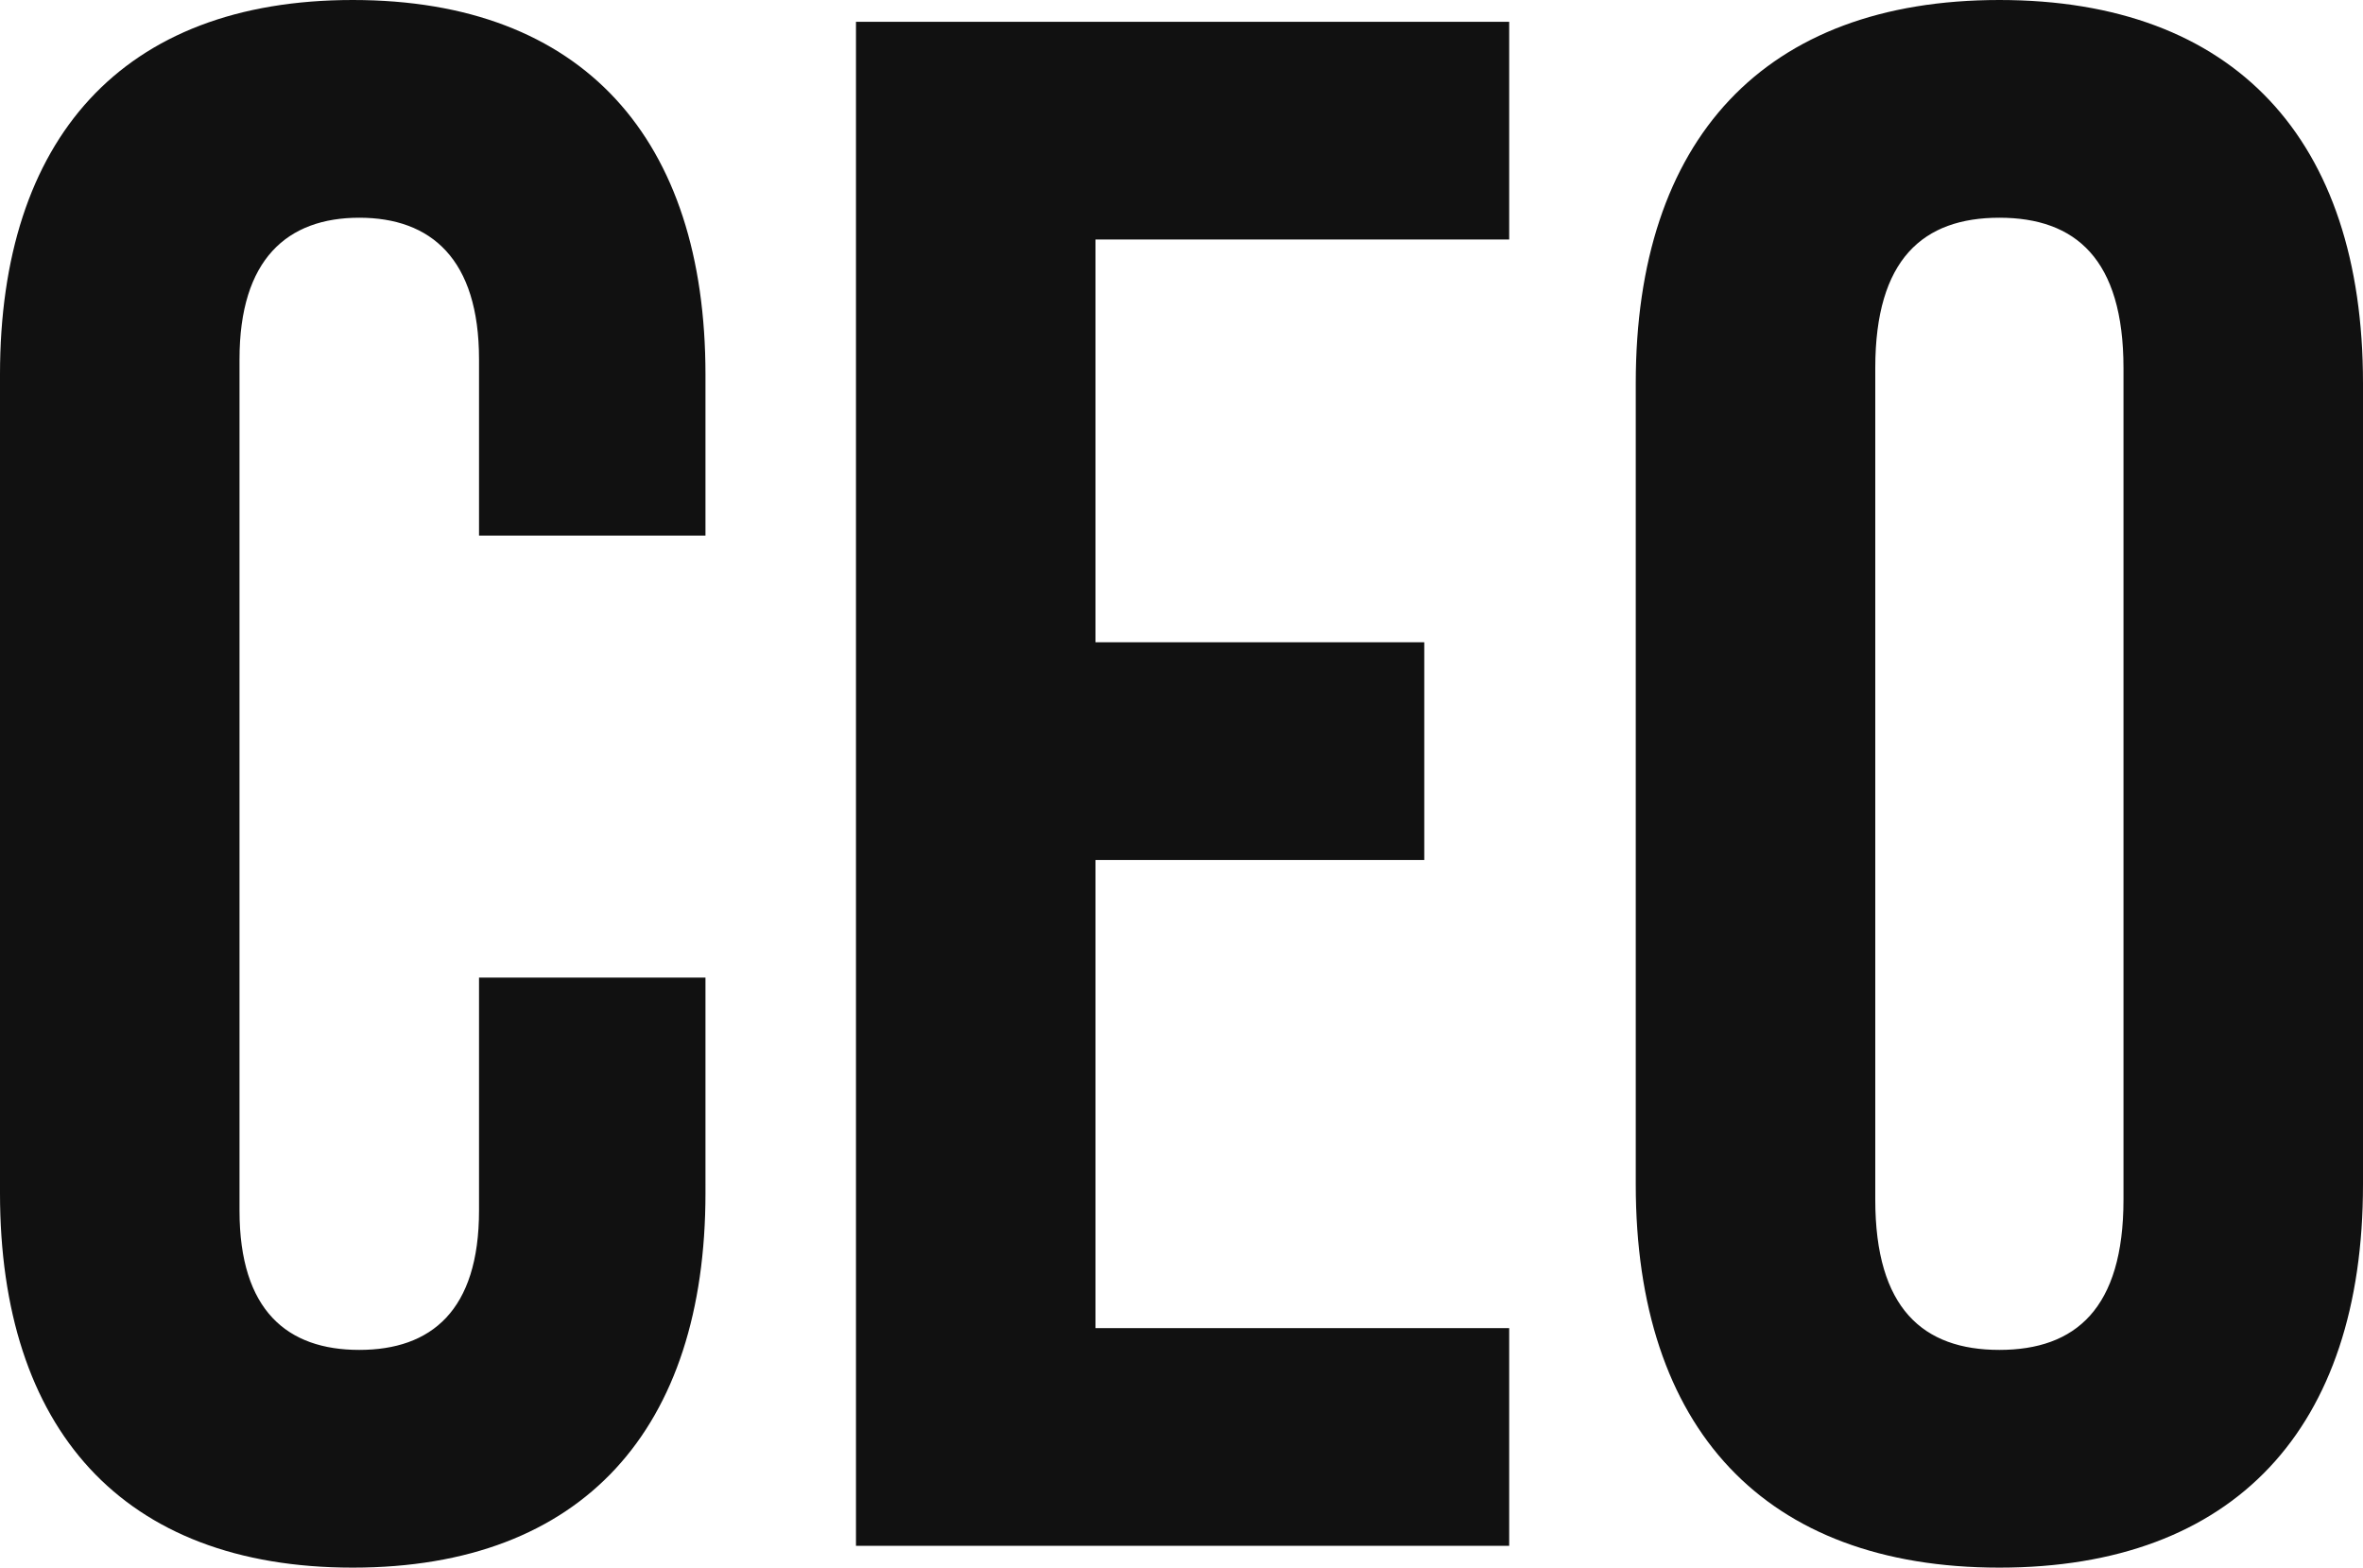
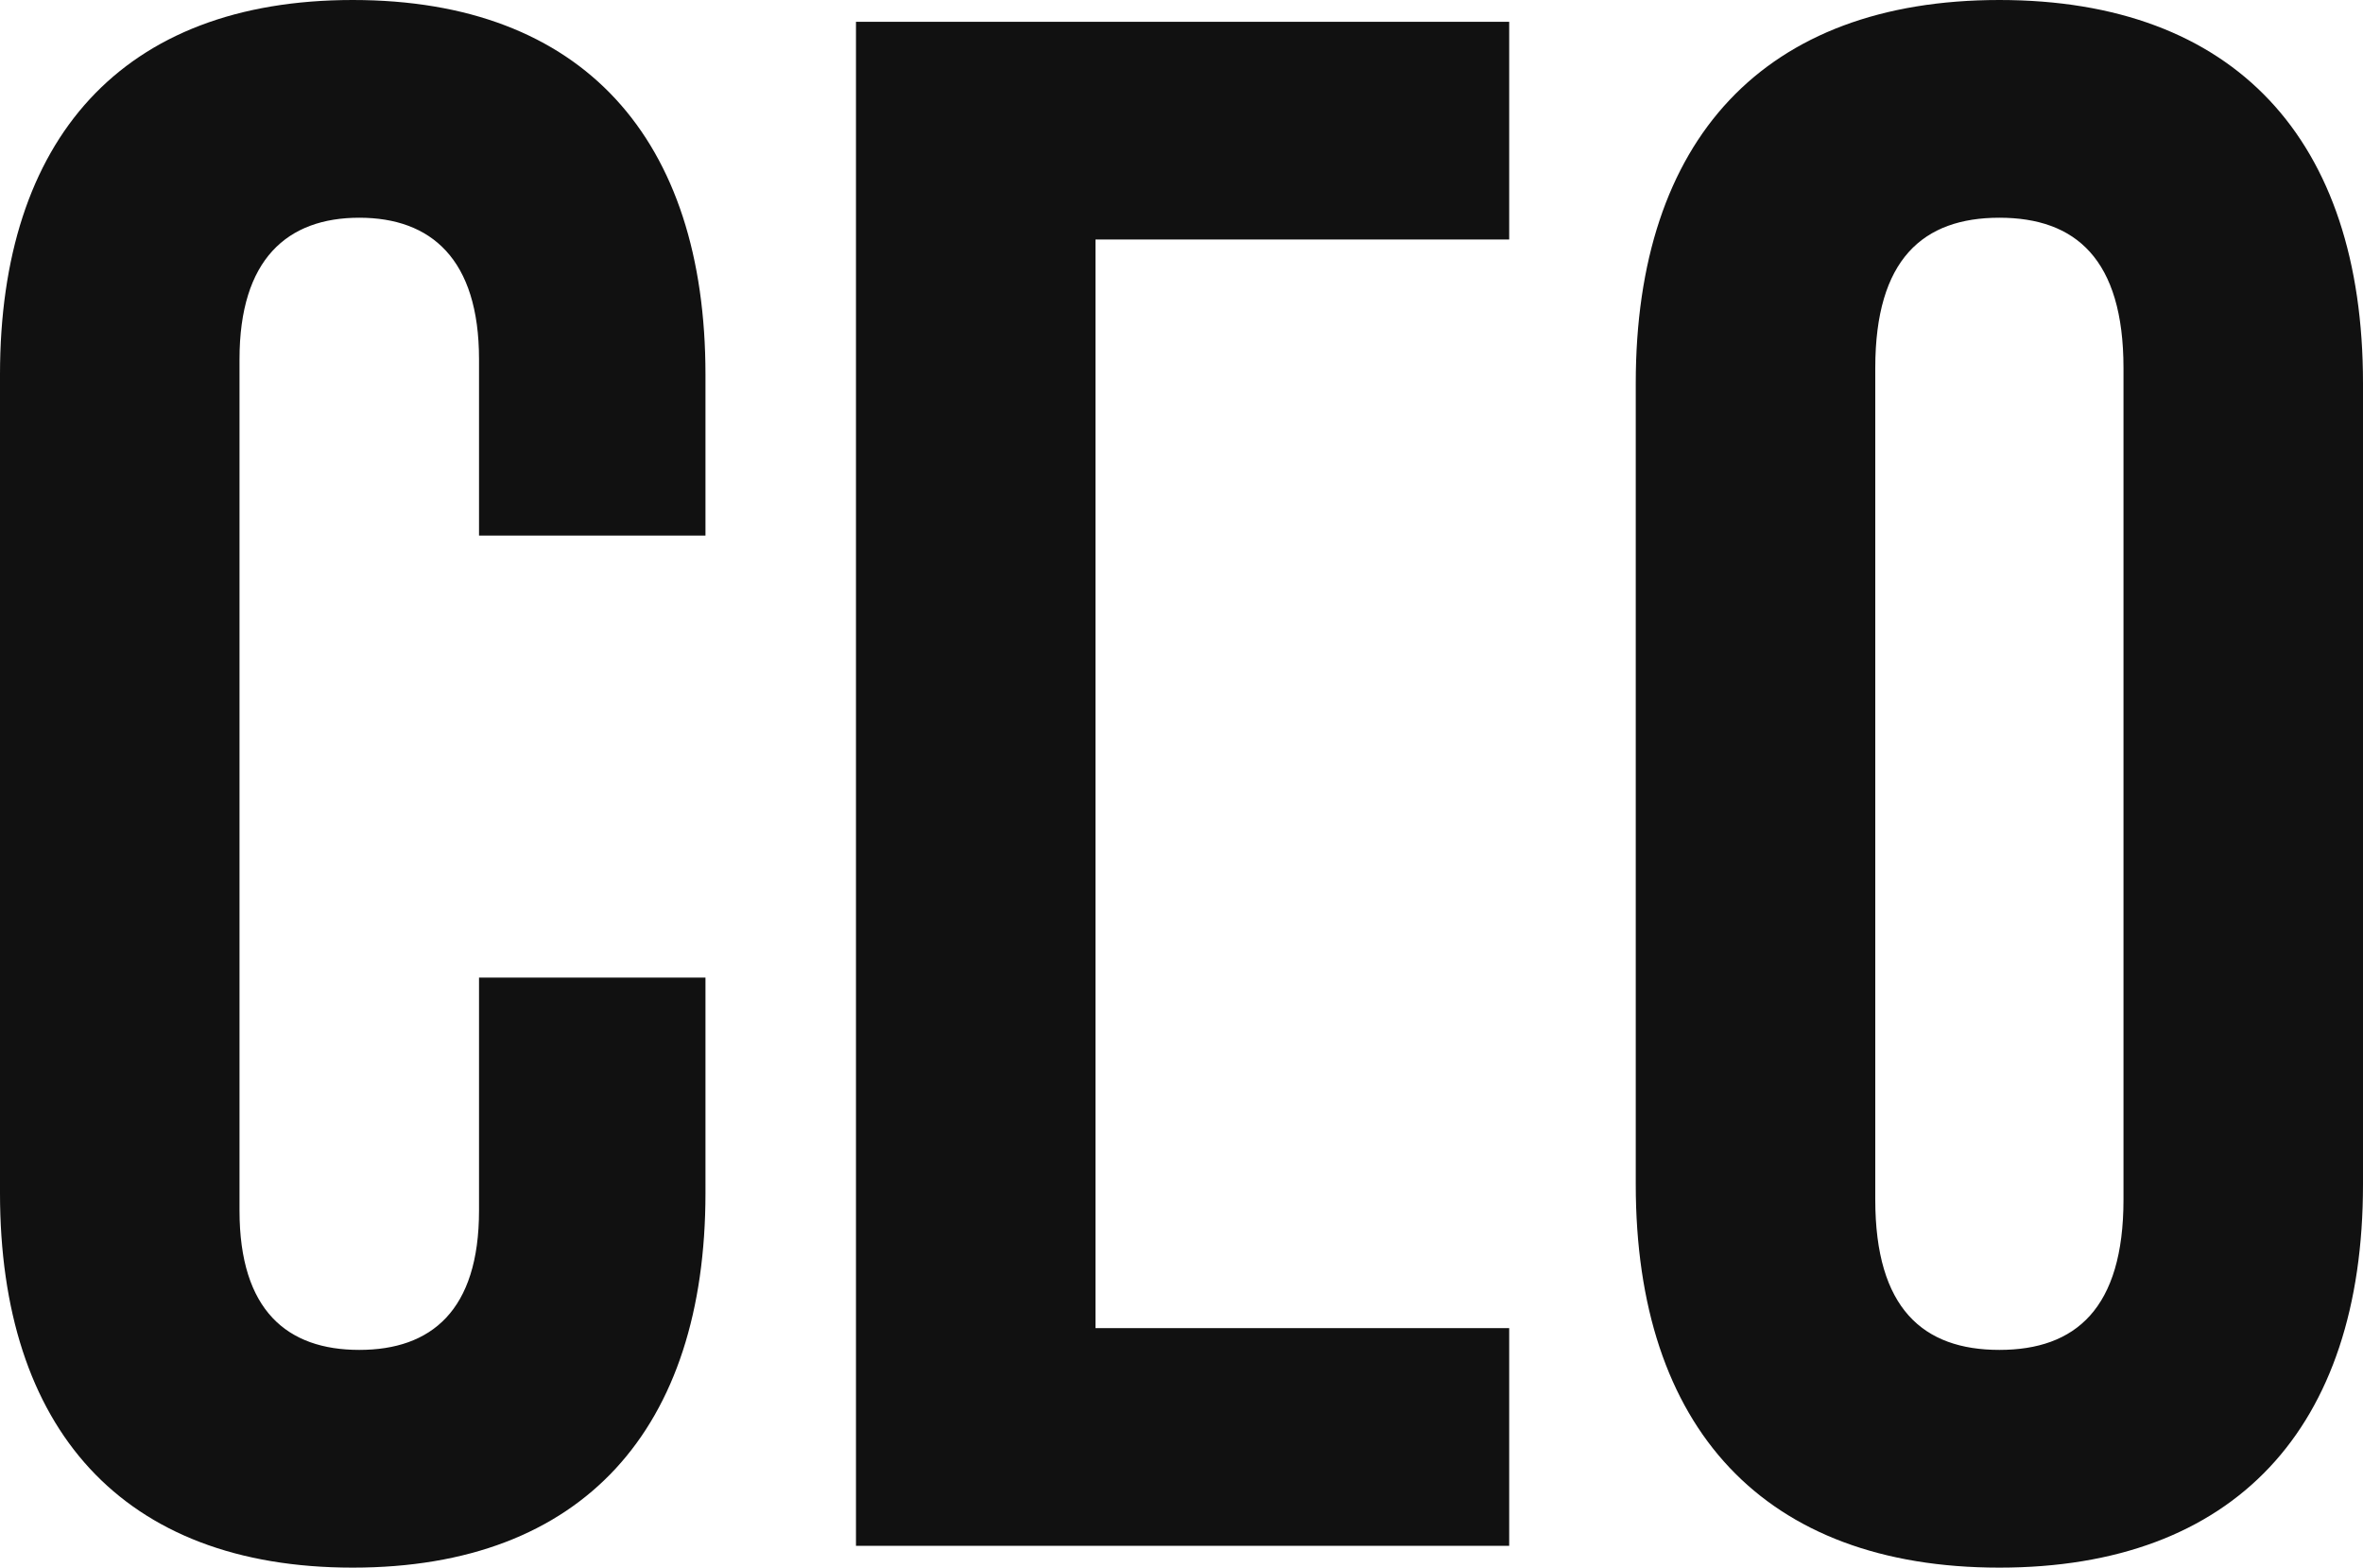
<svg xmlns="http://www.w3.org/2000/svg" width="282.165" height="187.199" viewBox="0 0 282.165 187.199">
-   <path id="founder" d="M-248.625,2.6c27.56,0,42.12-16.64,42.12-44.72V-67.86h-27.04v27.82c0,11.96-5.72,16.64-14.3,16.64s-14.3-4.68-14.3-16.64V-141.7c0-11.96,5.72-16.9,14.3-16.9s14.3,4.94,14.3,16.9v21.06h27.04v-19.24c0-28.08-14.56-44.72-42.12-44.72s-42.12,16.64-42.12,44.72v97.76C-290.745-14.04-276.185,2.6-248.625,2.6ZM-188.533,0h78V-26h-49.4V-81.9h39.26v-26h-39.26V-156h49.4v-26h-78ZM-52,2.6c28.08,0,43.42-16.64,43.42-45.76v-95.68c0-29.12-15.34-45.76-43.42-45.76s-43.42,16.64-43.42,45.76v95.68C-95.42-14.04-80.08,2.6-52,2.6Zm0-26c-9.1,0-14.82-4.94-14.82-17.94v-99.32c0-13,5.72-17.94,14.82-17.94s14.82,4.94,14.82,17.94v99.32C-37.18-28.34-42.9-23.4-52-23.4Z" transform="translate(290.745 184.6)" fill="#111" />
+   <path id="founder" d="M-248.625,2.6c27.56,0,42.12-16.64,42.12-44.72V-67.86h-27.04v27.82c0,11.96-5.72,16.64-14.3,16.64s-14.3-4.68-14.3-16.64V-141.7c0-11.96,5.72-16.9,14.3-16.9s14.3,4.94,14.3,16.9v21.06h27.04v-19.24c0-28.08-14.56-44.72-42.12-44.72s-42.12,16.64-42.12,44.72v97.76C-290.745-14.04-276.185,2.6-248.625,2.6ZM-188.533,0h78V-26h-49.4V-81.9h39.26h-39.26V-156h49.4v-26h-78ZM-52,2.6c28.08,0,43.42-16.64,43.42-45.76v-95.68c0-29.12-15.34-45.76-43.42-45.76s-43.42,16.64-43.42,45.76v95.68C-95.42-14.04-80.08,2.6-52,2.6Zm0-26c-9.1,0-14.82-4.94-14.82-17.94v-99.32c0-13,5.72-17.94,14.82-17.94s14.82,4.94,14.82,17.94v99.32C-37.18-28.34-42.9-23.4-52-23.4Z" transform="translate(290.745 184.6)" fill="#111" />
</svg>